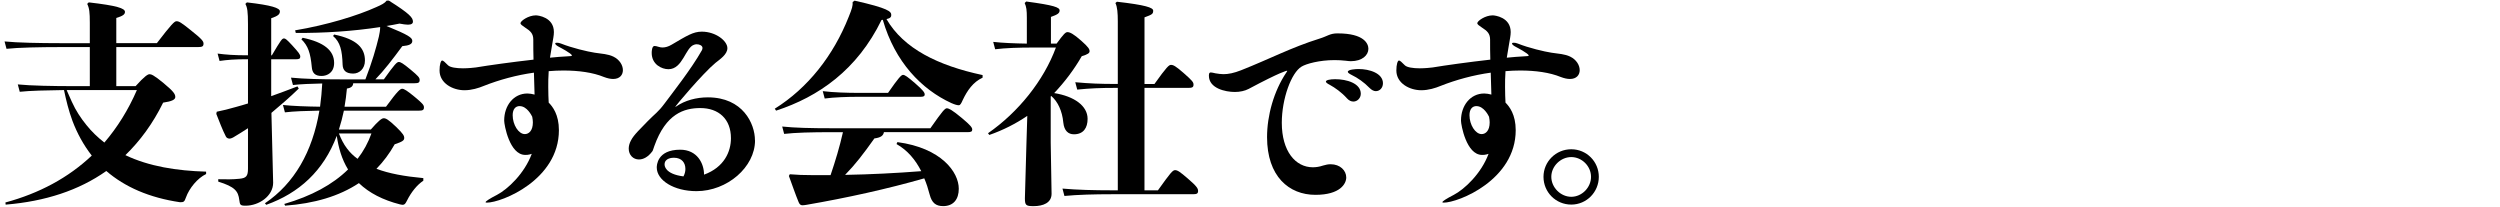
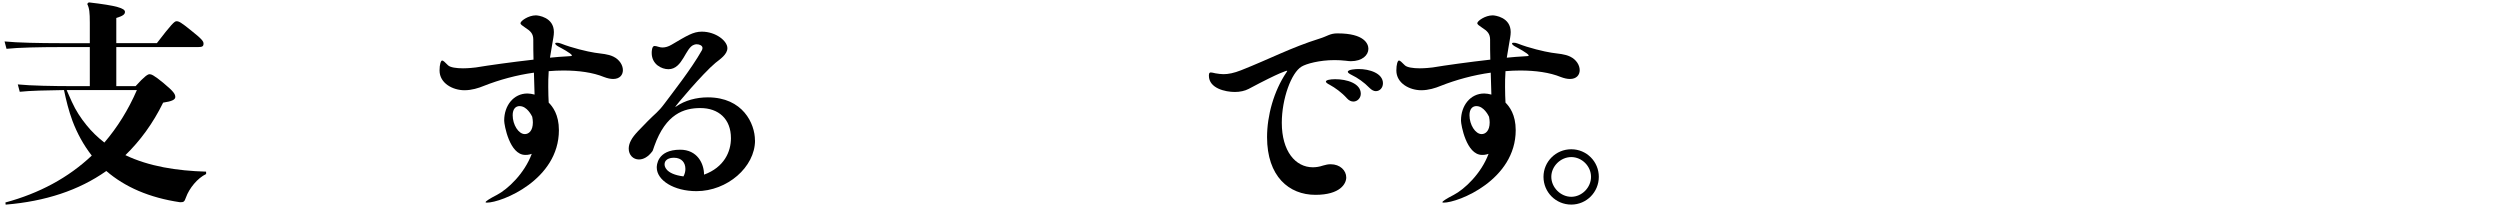
<svg xmlns="http://www.w3.org/2000/svg" id="_レイヤー_2" viewBox="0 0 1014 84">
  <defs>
    <style>.cls-1{fill:none;opacity:0;}</style>
  </defs>
  <g id="_レイヤー_1-2">
    <g id="text-top-catch-lw-5-blk">
-       <rect class="cls-1" width="1014" height="84" />
      <path d="M55,34.94c3.7-4.14,5.02-4.84,5.63-4.84,.7,0,1.67,.26,5.72,3.61,4.14,3.43,4.75,4.49,4.75,5.63,0,1.06-1.32,1.76-4.93,2.29-4.14,8.45-9.33,15.49-15.31,21.3,9.59,4.58,20.86,6.34,32.74,6.69v.97c-3.52,1.67-6.86,5.81-8.18,9.5-.62,1.76-.88,1.94-2.38,1.94-12.5-1.85-22.35-6.16-29.92-12.67-11.09,7.83-24.73,12.32-40.83,13.64l-.09-.88c13.73-3.7,25.52-10.03,35.02-19.01-3.34-4.31-5.9-8.98-7.83-14.08-1.5-4.05-2.55-8.27-3.43-12.5-6.78,.09-14.08,.26-17.95,.7l-.79-2.99c5.1,.53,14.7,.7,22.35,.7h6.86v-15.84h-12.23c-7.66,0-16.98,.18-21.56,.7l-.79-2.99c5.1,.53,14.7,.7,22.35,.7h12.23V9.24c0-4.22-.18-5.9-1.06-7.66l.62-.62c11.35,1.32,14.7,2.38,14.7,3.87,0,1.06-.97,1.67-3.52,2.46v10.21h16.46c5.81-7.57,7.13-8.89,7.92-8.89,1.06,0,1.85,.44,5.9,3.7,4.58,3.61,5.1,4.49,5.1,5.37,0,1.14-.53,1.41-2.2,1.41H47.17v15.84h7.83Zm-25.78,6.51c1.5,3.34,3.52,6.42,5.81,9.24,2.11,2.64,4.58,5.02,7.3,7.13,5.28-6.16,9.68-13.2,13.2-21.3H27.1v.18l2.11,4.75Z" />
-       <path d="M110.79,74.1c0,5.46-5.81,9.33-11.18,9.33-2.2,0-2.29-.35-2.55-2.29-.44-3.61-1.76-5.37-8.54-7.48v-.97c3.17,.09,5.98,.09,8.54-.18,2.82-.26,3.52-1.06,3.52-4.14v-16.37c-1.94,1.32-4.05,2.55-6.07,3.78-.35,.18-.97,.44-1.41,.44-.53,0-1.23-.26-1.5-.88-1.41-2.73-2.64-6.07-3.87-9.15l.18-.88c2.73-.53,4.66-1.06,7.83-1.94,1.58-.44,3.17-.88,4.84-1.41V24.02c-5.54,0-8.36,.26-11.53,.7l-.79-2.99c3.43,.44,6.6,.7,12.32,.7V9.77c0-5.02-.26-6.78-1.06-8.18l.62-.62c10.03,1.14,13.38,2.29,13.38,3.61,0,1.14-.62,1.85-3.52,2.82v15.05h.26c3.7-6.25,4.14-6.86,4.93-6.86,.53,0,1.06,.35,3.26,2.73,2.73,2.99,3.34,3.78,3.34,4.66,0,.79-.44,1.06-1.76,1.06h-10.03v14.96c3.43-1.23,7.04-2.55,10.65-3.96l.53,.88c-3.43,3.34-7.39,6.78-11.09,9.86l.7,28.34Zm32.47-40.3c-.09,1.14-.79,1.85-2.55,2.11-.26,2.55-.53,5.02-.97,7.39h16.81c4.84-6.6,5.81-7.3,6.6-7.3,.7,0,2.02,.79,5.1,3.34,3.17,2.64,3.7,3.26,3.7,4.22,0,1.06-.53,1.32-2.02,1.32h-30.45c-.53,2.55-1.23,5.19-2.02,7.66h12.94c2.99-3.43,4.4-4.58,5.19-4.58,.88,0,1.76,.35,5.1,3.52,2.9,2.82,3.26,3.61,3.26,4.49,0,.97-.7,1.5-3.87,2.55-2.11,3.78-4.58,7.04-7.39,9.94,5.1,1.94,11.44,3.08,19.01,3.78v1.06c-2.55,1.67-4.93,4.66-6.6,8.01-.62,1.23-.97,1.76-1.76,1.76-.26,0-.7-.09-1.14-.18-6.86-1.76-12.41-4.58-16.63-8.62-8.1,5.37-18.13,8.27-29.92,9.15l-.35-.7c11-3.17,19.71-7.92,25.87-13.99-2.55-4.14-3.87-8.8-4.58-13.64-5.37,14.26-15.31,23.23-28.6,27.98l-.53-.62c11.88-8.01,19.27-20.86,22.09-37.58-5.37,.09-10.38,.26-13.99,.7l-.79-2.99c4.14,.44,9.5,.62,15.05,.7,.44-3.17,.7-6.34,.88-9.42-4.58,.09-8.71,.26-11.88,.62l-.79-2.99c5.28,.53,12.76,.7,19.8,.7h10.38c2.73-7.04,4.31-12.58,5.46-17.34,.26-1.14,.53-2.64,.53-3.87-10.91,1.67-22.62,2.46-34.23,2.38l-.26-1.06c12.76-2.11,25.34-5.98,32.91-9.42,2.2-.97,3.43-1.58,4.22-2.64h.88c8.54,5.37,9.77,6.95,9.77,8.54,0,.7-.53,1.23-2.02,1.23-.88,0-1.94-.18-3.43-.44-1.76,.35-3.52,.7-5.28,.97,9.06,3.7,10.47,4.75,10.47,6.07,0,1.23-1.14,1.85-4.05,2.11-3.96,5.37-7.39,9.86-10.91,13.46h3.43c4.4-6.16,5.28-7.04,6.07-7.04,.7,0,1.67,.53,4.75,3.08,3.17,2.64,3.7,3.26,3.7,4.22,0,1.06-.53,1.32-2.02,1.32h-24.9Zm-20.5-18.48c8.54,1.76,12.76,5.1,12.76,10.21,0,3.87-2.73,5.28-5.1,5.28-2.64,0-3.78-1.23-3.96-3.61-.53-5.72-1.5-8.62-4.22-11.26l.53-.62Zm12.76-1.32c9.33,1.94,12.5,5.54,12.5,10.56,0,3.43-2.38,5.28-4.75,5.28-2.9,0-4.22-1.23-4.31-3.61-.18-5.81-.97-9.15-3.87-11.62l.44-.62Zm1.94,40.13c.88,2.2,1.85,4.22,3.26,6.07,1.23,1.67,2.73,3.08,4.31,4.22,2.46-3.17,4.31-6.6,5.63-10.3h-13.2Z" />
      <path d="M252.65,28.42c0,2.02-1.32,3.61-3.96,3.61-1.06,0-2.29-.26-3.7-.79-4.49-1.85-10.3-2.64-16.46-2.64-2.02,0-3.96,.09-5.98,.26-.18,2.29-.18,4.49-.18,6.42,0,2.55,.09,4.66,.18,6.34,1.58,1.58,4.14,4.84,4.14,11.18,0,20.15-23.23,29.39-29.22,29.39-.35,0-.53-.09-.53-.18,0-.35,1.58-1.41,4.66-2.99,4.22-2.2,11.09-8.54,14.08-16.63-.26,.09-.62,.18-.88,.26-.62,.18-1.23,.18-1.76,.18-6.42,0-8.54-12.32-8.54-13.82v-.18c0-5.98,3.78-10.91,9.42-10.91,.88,0,1.94,.18,2.9,.44-.09-2.55-.18-5.63-.26-8.89-7.04,.97-14.08,2.9-20.33,5.37-2.11,.88-4.93,1.76-7.83,1.76-4.75,0-10.12-2.82-10.12-8.01,0-2.46,.53-4.05,1.06-4.05,.44,0,1.14,.7,2.38,1.94,.88,.88,3.43,1.23,6.07,1.23,2.2,0,4.4-.26,5.19-.35,5.28-.88,14.78-2.2,23.41-3.17-.09-2.64-.09-5.37-.09-8.1,0-2.46-1.14-3.52-3.34-4.93-1.14-.79-1.85-1.23-1.85-1.76,0-.88,3.17-3.17,6.25-3.17,.79,0,7.3,.7,7.3,6.78,0,1.41-.35,2.9-.62,4.58-.35,2.02-.7,3.96-.97,5.81,2.55-.26,4.93-.44,6.78-.53,1.41-.09,2.11-.09,2.11-.35,0-.79-4.93-3.34-5.1-3.43-1.23-.62-1.67-1.14-1.67-1.41s.26-.35,.7-.35,1.06,.09,1.67,.35c4.4,1.76,10.74,3.26,13.64,3.7,2.99,.44,5.37,.53,7.57,1.58,2.55,1.23,3.87,3.52,3.87,5.46Zm-41.89,14.61c-1.58,0-2.82,1.14-2.82,3.7,0,3.87,2.38,7.66,4.93,7.66,1.58,0,3.26-1.32,3.26-4.75,0-.62-.09-1.41-.26-2.29-.26-.53-2.11-4.31-5.1-4.31Z" />
      <path d="M306.24,56.94c0,10.82-11.26,20.59-23.76,20.59-9.15,0-16.1-4.4-16.1-9.59,0-.62,0-7.22,9.5-7.22,6.95,0,9.68,5.63,9.68,10.12,8.18-2.99,10.91-9.33,10.91-14.78,0-7.83-5.02-12.23-12.41-12.23-6.6,0-13.99,2.29-18.66,15.4-.44,1.14-.53,1.76-.79,2.11-1.76,2.38-3.7,3.34-5.46,3.34-2.29,0-4.14-1.76-4.14-4.4,0-.97,.26-2.11,.88-3.26,1.23-2.46,4.14-5.02,6.78-7.83,2.99-3.08,4.22-3.61,6.95-7.3,2.73-3.7,10.74-13.82,15.05-21.47,.18-.35,.26-.62,.26-.97,0-.97-1.23-1.5-2.38-1.5-.35,0-.7,.09-.97,.18-3.61,1.06-4.58,9.94-10.47,9.94-2.73,0-6.78-1.94-6.78-6.6,0-.7,.09-2.82,1.14-2.82,.35,0,.88,.09,1.67,.35,.53,.18,1.06,.26,1.58,.26,1.14,0,2.38-.35,3.7-1.14,6.16-3.61,8.71-5.28,12.23-5.28,5.72,0,10.38,3.78,10.38,6.69,0,2.55-2.99,4.49-4.84,5.98-5.02,4.14-16.63,17.86-16.28,17.86,0,0,.18,0,.35-.18,3.52-2.46,8.18-3.7,12.85-3.7,14.17,0,19.1,10.65,19.1,17.42Zm-28.25,11.53c0-2.38-1.41-4.49-4.66-4.49-.62,0-3.78,.09-3.78,2.73,0,.44,.09,3.87,7.66,4.84,.53-.97,.79-2.02,.79-3.08Z" />
-       <path d="M357.55,8.1c-9.86,20.24-25.52,31.15-42.77,36.78l-.53-.79c13.38-8.36,23.76-21.47,30.01-37.31,1.32-3.26,1.67-4.4,1.58-5.98l.79-.53c13.73,3.08,14.87,4.4,14.87,5.81,0,.7-.26,1.32-1.94,1.67,6.95,11.97,20.86,18.83,38.98,22.7v1.06c-3.87,1.76-6.25,5.28-8.01,8.98-.7,1.58-1.06,2.2-1.67,2.2s-1.58-.26-2.99-.88c-12.06-5.54-22.88-16.63-27.81-33.79l-.53,.09Zm.97,45.5c-.26,1.41-1.23,2.2-3.87,2.55-4.49,6.34-7.83,10.65-11.88,14.78,10.3-.18,20.59-.7,30.89-1.5-2.38-4.66-5.54-8.45-10.03-11l.35-.79c17.78,2.38,24.9,12.14,24.9,18.92,0,4.22-2.11,7.04-6.34,7.04-2.99,0-4.58-1.32-5.46-4.66-.62-2.38-1.32-4.58-2.2-6.6-15.05,4.31-31.42,7.92-47.78,10.74-.53,.09-1.14,.18-1.58,.18-.62,0-1.14-.18-1.58-1.23-1.32-3.17-2.82-7.57-3.96-10.65l.35-.7c3.17,.26,5.54,.35,8.98,.35h7.57c1.94-5.72,3.7-11.53,5.02-17.42h-4.05c-9.06,0-15.22,.18-19.8,.7l-.79-2.99c5.1,.53,11.26,.7,20.59,.7h39.51c4.93-7.04,5.9-8.1,6.69-8.1s2.29,.79,5.98,3.87c3.7,3.08,4.31,3.96,4.31,4.75s-.44,1.06-1.85,1.06h-33.97Zm1.67-15.93c4.22-6.07,5.37-7.3,6.07-7.3,.79,0,1.85,.79,4.84,3.34,3.34,2.9,3.96,3.87,3.96,4.58,0,.79-.62,.97-1.67,.97h-25.34c-4.14,0-9.86,.18-13.55,.7l-.79-2.99c4.22,.53,10.21,.7,14.34,.7h12.14Z" />
-       <path d="M428.56,17.69c2.82-3.87,3.61-4.66,4.4-4.66,.97,0,2.46,.7,5.63,3.52,2.99,2.64,3.34,3.43,3.34,4.22,0,.7-.53,1.23-3.17,2.02-3.08,5.37-6.86,10.38-11.18,14.96,8.18,1.32,13.55,5.19,13.55,10.47,0,3.61-1.67,6.25-5.54,6.25-2.29,0-3.96-1.41-4.31-4.75-.44-4.75-2.29-8.62-4.93-10.82l-.18,.26v18.66l.35,20.77c0,3.7-3.43,5.02-7.3,5.02-3.08,0-3.52-.35-3.52-3.17l.62-22,.35-11.44c-4.66,3.17-9.86,5.81-15.4,7.74l-.53-.7c12.32-8.54,22.62-21.38,27.54-34.76h-9.15c-5.9,0-11.35,.18-15.49,.7l-.79-2.99c3.96,.44,8.71,.62,13.64,.7V7.3c0-3.26-.18-4.49-.88-6.07l.62-.62c11.26,1.5,13.55,2.38,13.55,3.61,0,1.14-.79,1.67-3.52,2.64v10.82h2.29Zm39.69,16.37c5.02-7.04,5.9-7.74,6.69-7.74,.97,0,1.85,.44,5.1,3.26,3.61,3.17,4.05,3.78,4.05,4.75,0,1.06-.53,1.32-2.11,1.32h-17.78v41.54h5.46c5.1-7.13,5.98-8.18,6.95-8.18s1.94,.62,5.19,3.43c3.7,3.17,4.14,4.05,4.14,5.02,0,1.06-.53,1.32-2.11,1.32h-33c-6.86,0-13.82,.18-19.1,.7l-.79-2.99c5.9,.53,13.02,.7,19.89,.7h2.55V35.64h-.44c-6.86,0-10.74,.18-16.02,.7l-.79-2.99c5.9,.53,9.94,.7,16.81,.7h.44V8.62c0-3.26-.18-5.81-.97-7.39l.62-.53c11.53,1.32,14.7,2.38,14.7,3.61,0,1.32-.35,1.58-3.52,2.73v27.02h4.05Z" />
      <path d="M555.02,19.8c0,2.55-2.46,5.02-7.13,5.02-.62,0-1.32-.09-2.02-.18-1.58-.18-3.08-.26-4.58-.26-6.16,0-11.53,1.5-13.38,2.64-4.14,2.46-8.01,13.02-8.01,22.79,0,11.53,5.54,18.04,12.58,18.04,1.23,0,2.64-.18,4.14-.7,1.14-.35,2.11-.53,3.08-.53,3.87,0,6.34,2.55,6.34,5.37,0,2.46-2.38,7.04-12.5,7.04-10.74,0-19.62-7.48-19.62-23.41,0-8.71,2.73-18.66,7.83-26.22,.18-.26,.35-.53,.35-.62l-.09-.09c-.18,0-2.55,.44-15.58,7.39-1.5,.79-3.52,1.23-5.54,1.23-3.96,0-10.56-1.5-10.56-6.6,0-1.06,.26-1.32,.79-1.32,.44,0,1.06,.18,1.85,.35,1.14,.18,2.2,.35,3.26,.35,2.02,0,4.22-.44,7.13-1.58,11.79-4.66,20.33-9.24,31.86-12.85,3.17-.97,4.22-2.11,7.13-2.11h.26c10.74,0,12.41,4.22,12.41,6.25Zm-3.08,18.22c0,1.76-1.41,3.17-2.99,3.17-.88,0-1.76-.35-2.64-1.32-2.11-2.38-4.84-4.31-6.95-5.46-1.06-.53-1.58-.97-1.58-1.32,0-.62,1.67-.97,3.78-.97,4.66,0,10.38,1.67,10.38,5.9Zm8.98-4.22c0,1.76-1.23,3.17-2.9,3.17-.79,0-1.67-.44-2.55-1.32-2.2-2.29-4.93-4.14-7.13-5.19-1.06-.53-1.67-.97-1.67-1.32,0-.97,3.26-1.14,4.4-1.14,4.31,0,9.86,1.67,9.86,5.81Z" />
      <path d="M640.73,28.42c0,2.02-1.32,3.61-3.96,3.61-1.06,0-2.29-.26-3.7-.79-4.49-1.85-10.3-2.64-16.46-2.64-2.02,0-3.96,.09-5.98,.26-.18,2.29-.18,4.49-.18,6.42,0,2.55,.09,4.66,.18,6.34,1.58,1.58,4.14,4.84,4.14,11.18,0,20.15-23.23,29.39-29.22,29.39-.35,0-.53-.09-.53-.18,0-.35,1.58-1.41,4.66-2.99,4.22-2.2,11.09-8.54,14.08-16.63-.26,.09-.62,.18-.88,.26-.62,.18-1.23,.18-1.76,.18-6.42,0-8.54-12.32-8.54-13.82v-.18c0-5.98,3.78-10.91,9.42-10.91,.88,0,1.94,.18,2.9,.44-.09-2.55-.18-5.63-.26-8.89-7.04,.97-14.08,2.9-20.33,5.37-2.11,.88-4.93,1.76-7.83,1.76-4.75,0-10.12-2.82-10.12-8.01,0-2.46,.53-4.05,1.06-4.05,.44,0,1.14,.7,2.38,1.94,.88,.88,3.43,1.23,6.07,1.23,2.2,0,4.4-.26,5.19-.35,5.28-.88,14.78-2.2,23.41-3.17-.09-2.64-.09-5.37-.09-8.1,0-2.46-1.14-3.52-3.34-4.93-1.14-.79-1.85-1.23-1.85-1.76,0-.88,3.17-3.17,6.25-3.17,.79,0,7.3,.7,7.3,6.78,0,1.41-.35,2.9-.62,4.58-.35,2.02-.7,3.96-.97,5.81,2.55-.26,4.93-.44,6.78-.53,1.41-.09,2.11-.09,2.11-.35,0-.79-4.93-3.34-5.1-3.43-1.23-.62-1.67-1.14-1.67-1.41s.26-.35,.7-.35,1.06,.09,1.67,.35c4.4,1.76,10.74,3.26,13.64,3.7,2.99,.44,5.37,.53,7.57,1.58,2.55,1.23,3.87,3.52,3.87,5.46Zm-41.89,14.61c-1.58,0-2.82,1.14-2.82,3.7,0,3.87,2.38,7.66,4.93,7.66,1.58,0,3.26-1.32,3.26-4.75,0-.62-.09-1.41-.26-2.29-.26-.53-2.11-4.31-5.1-4.31Z" />
      <path d="M626.04,71.72c0-6.16,5.02-11.18,11.26-11.18s11.18,5.02,11.18,11.18-4.93,11.26-11.18,11.26-11.26-5.02-11.26-11.26Zm3.17,0c0,4.31,3.78,8.1,8.1,8.1s8.01-3.78,8.01-8.1-3.7-8.01-8.01-8.01-8.1,3.7-8.1,8.01Z" />
    </g>
  </g>
</svg>